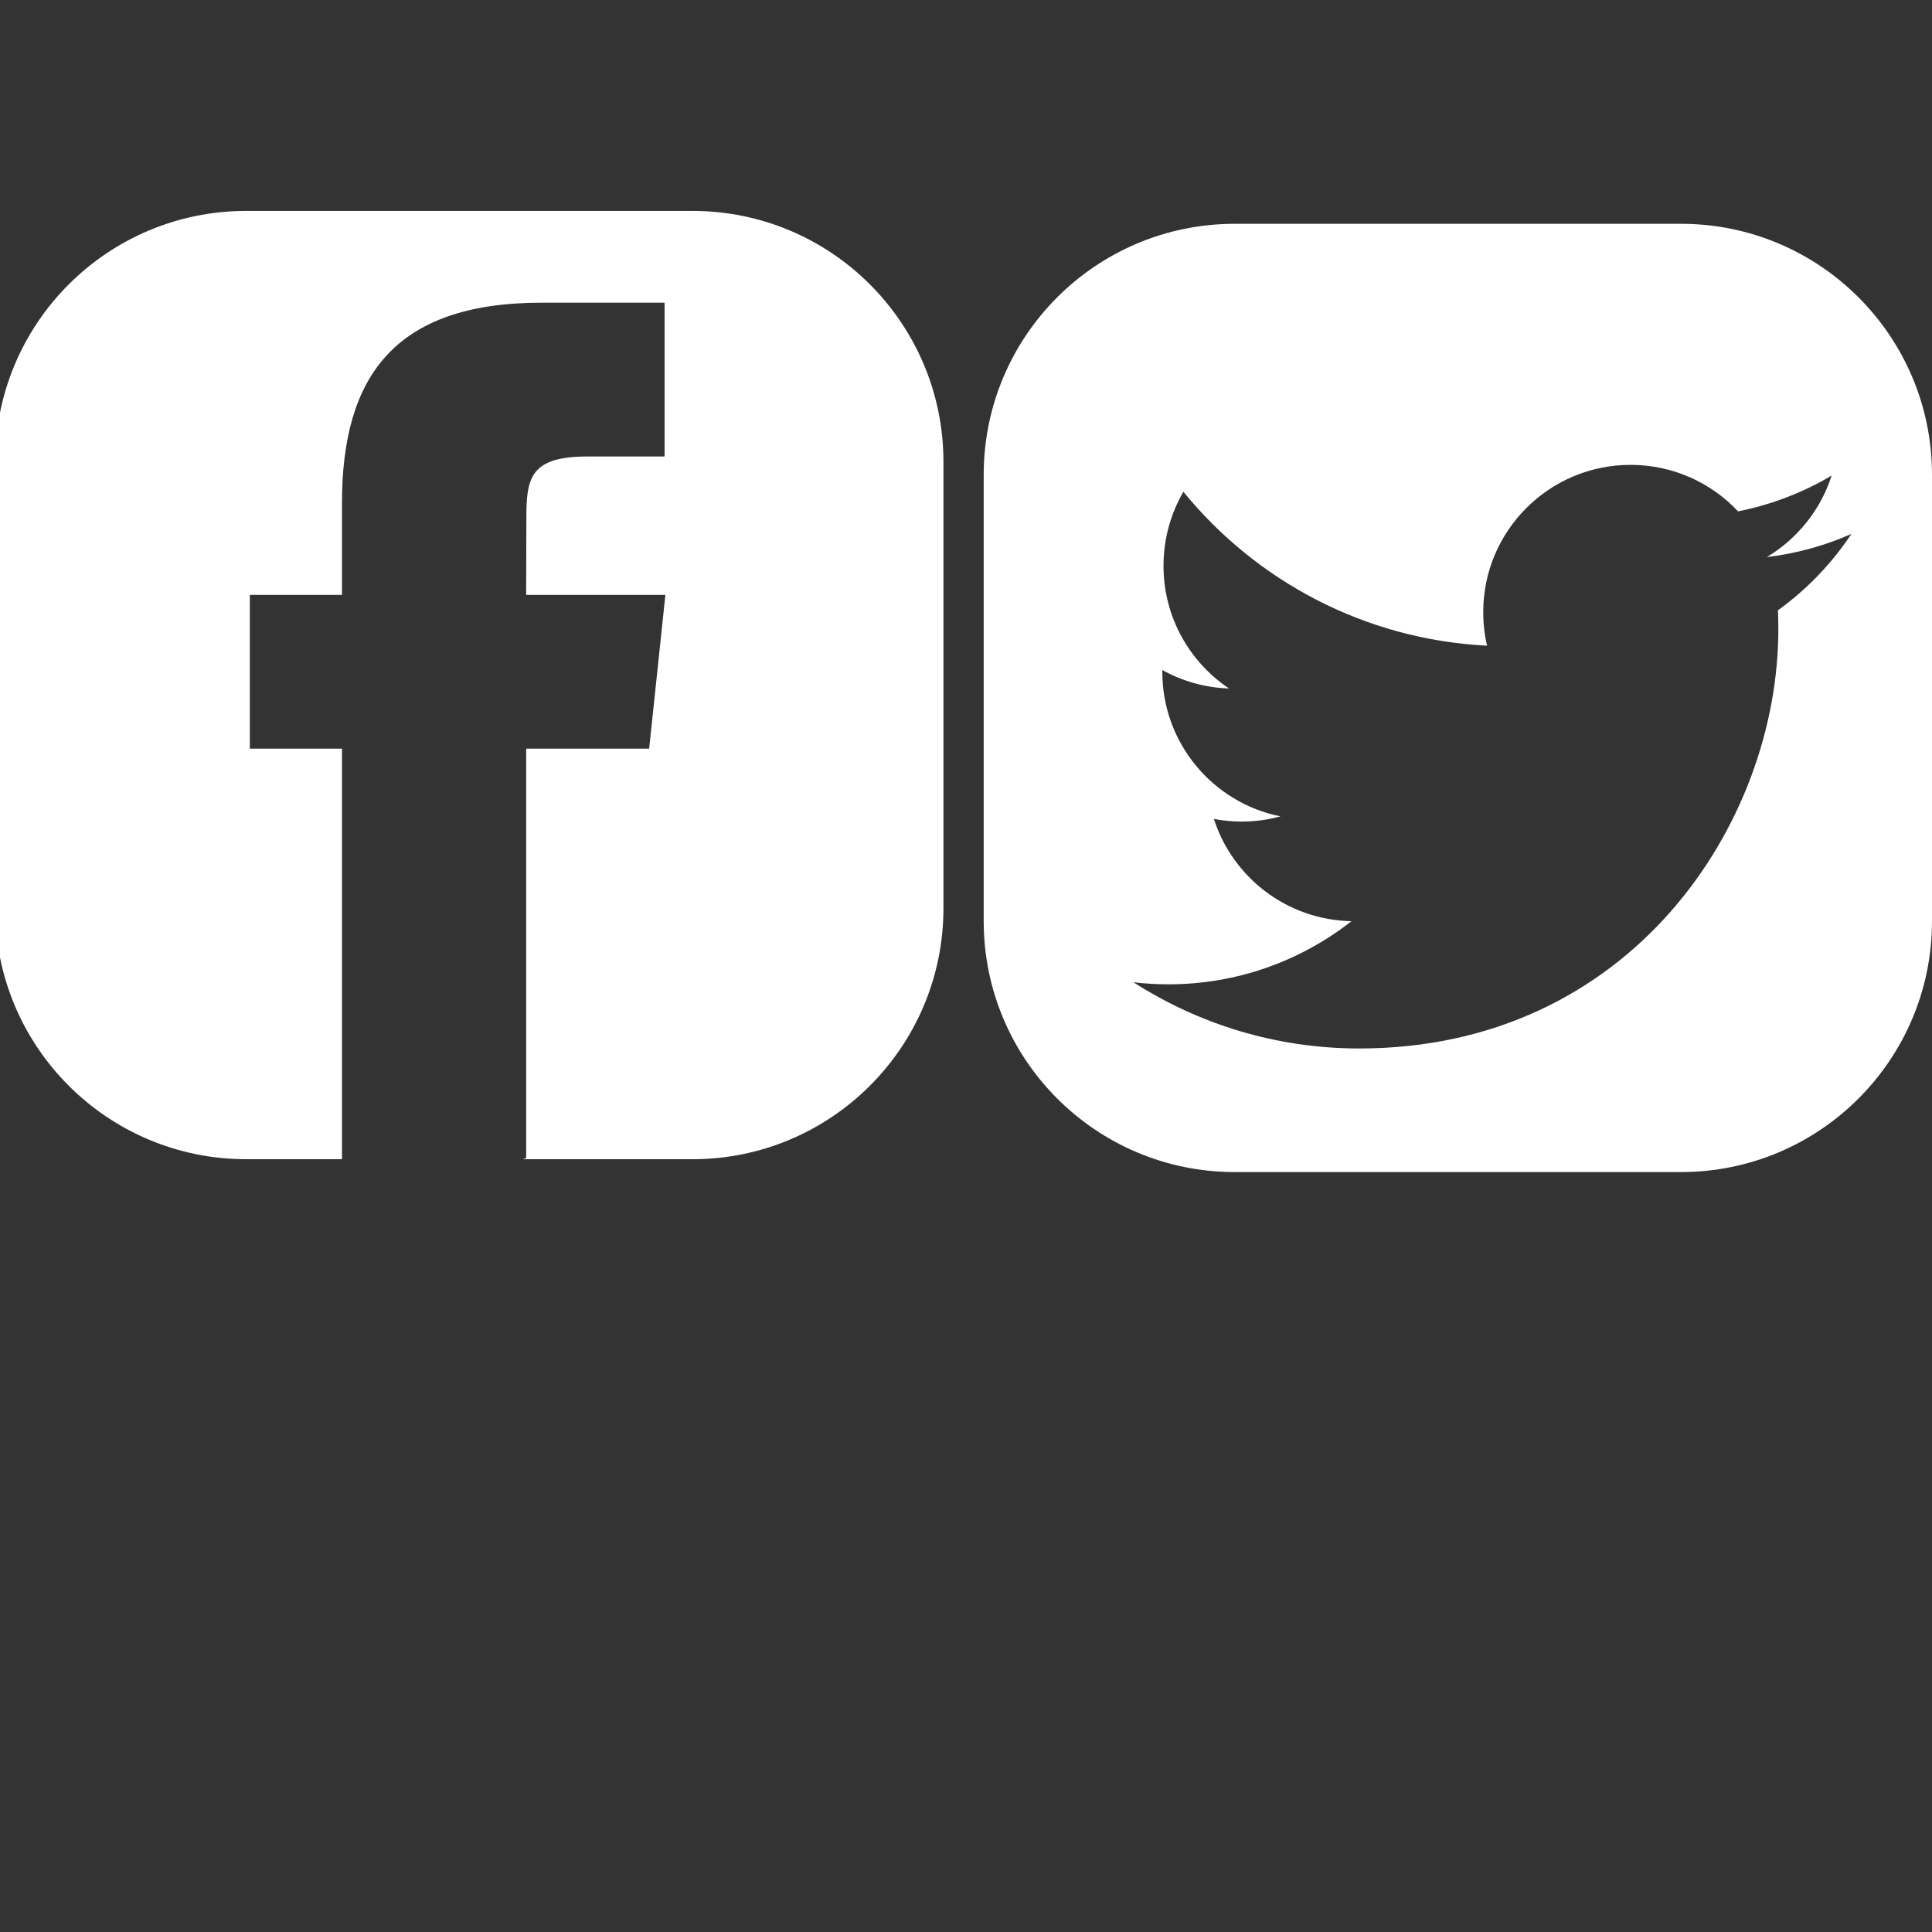
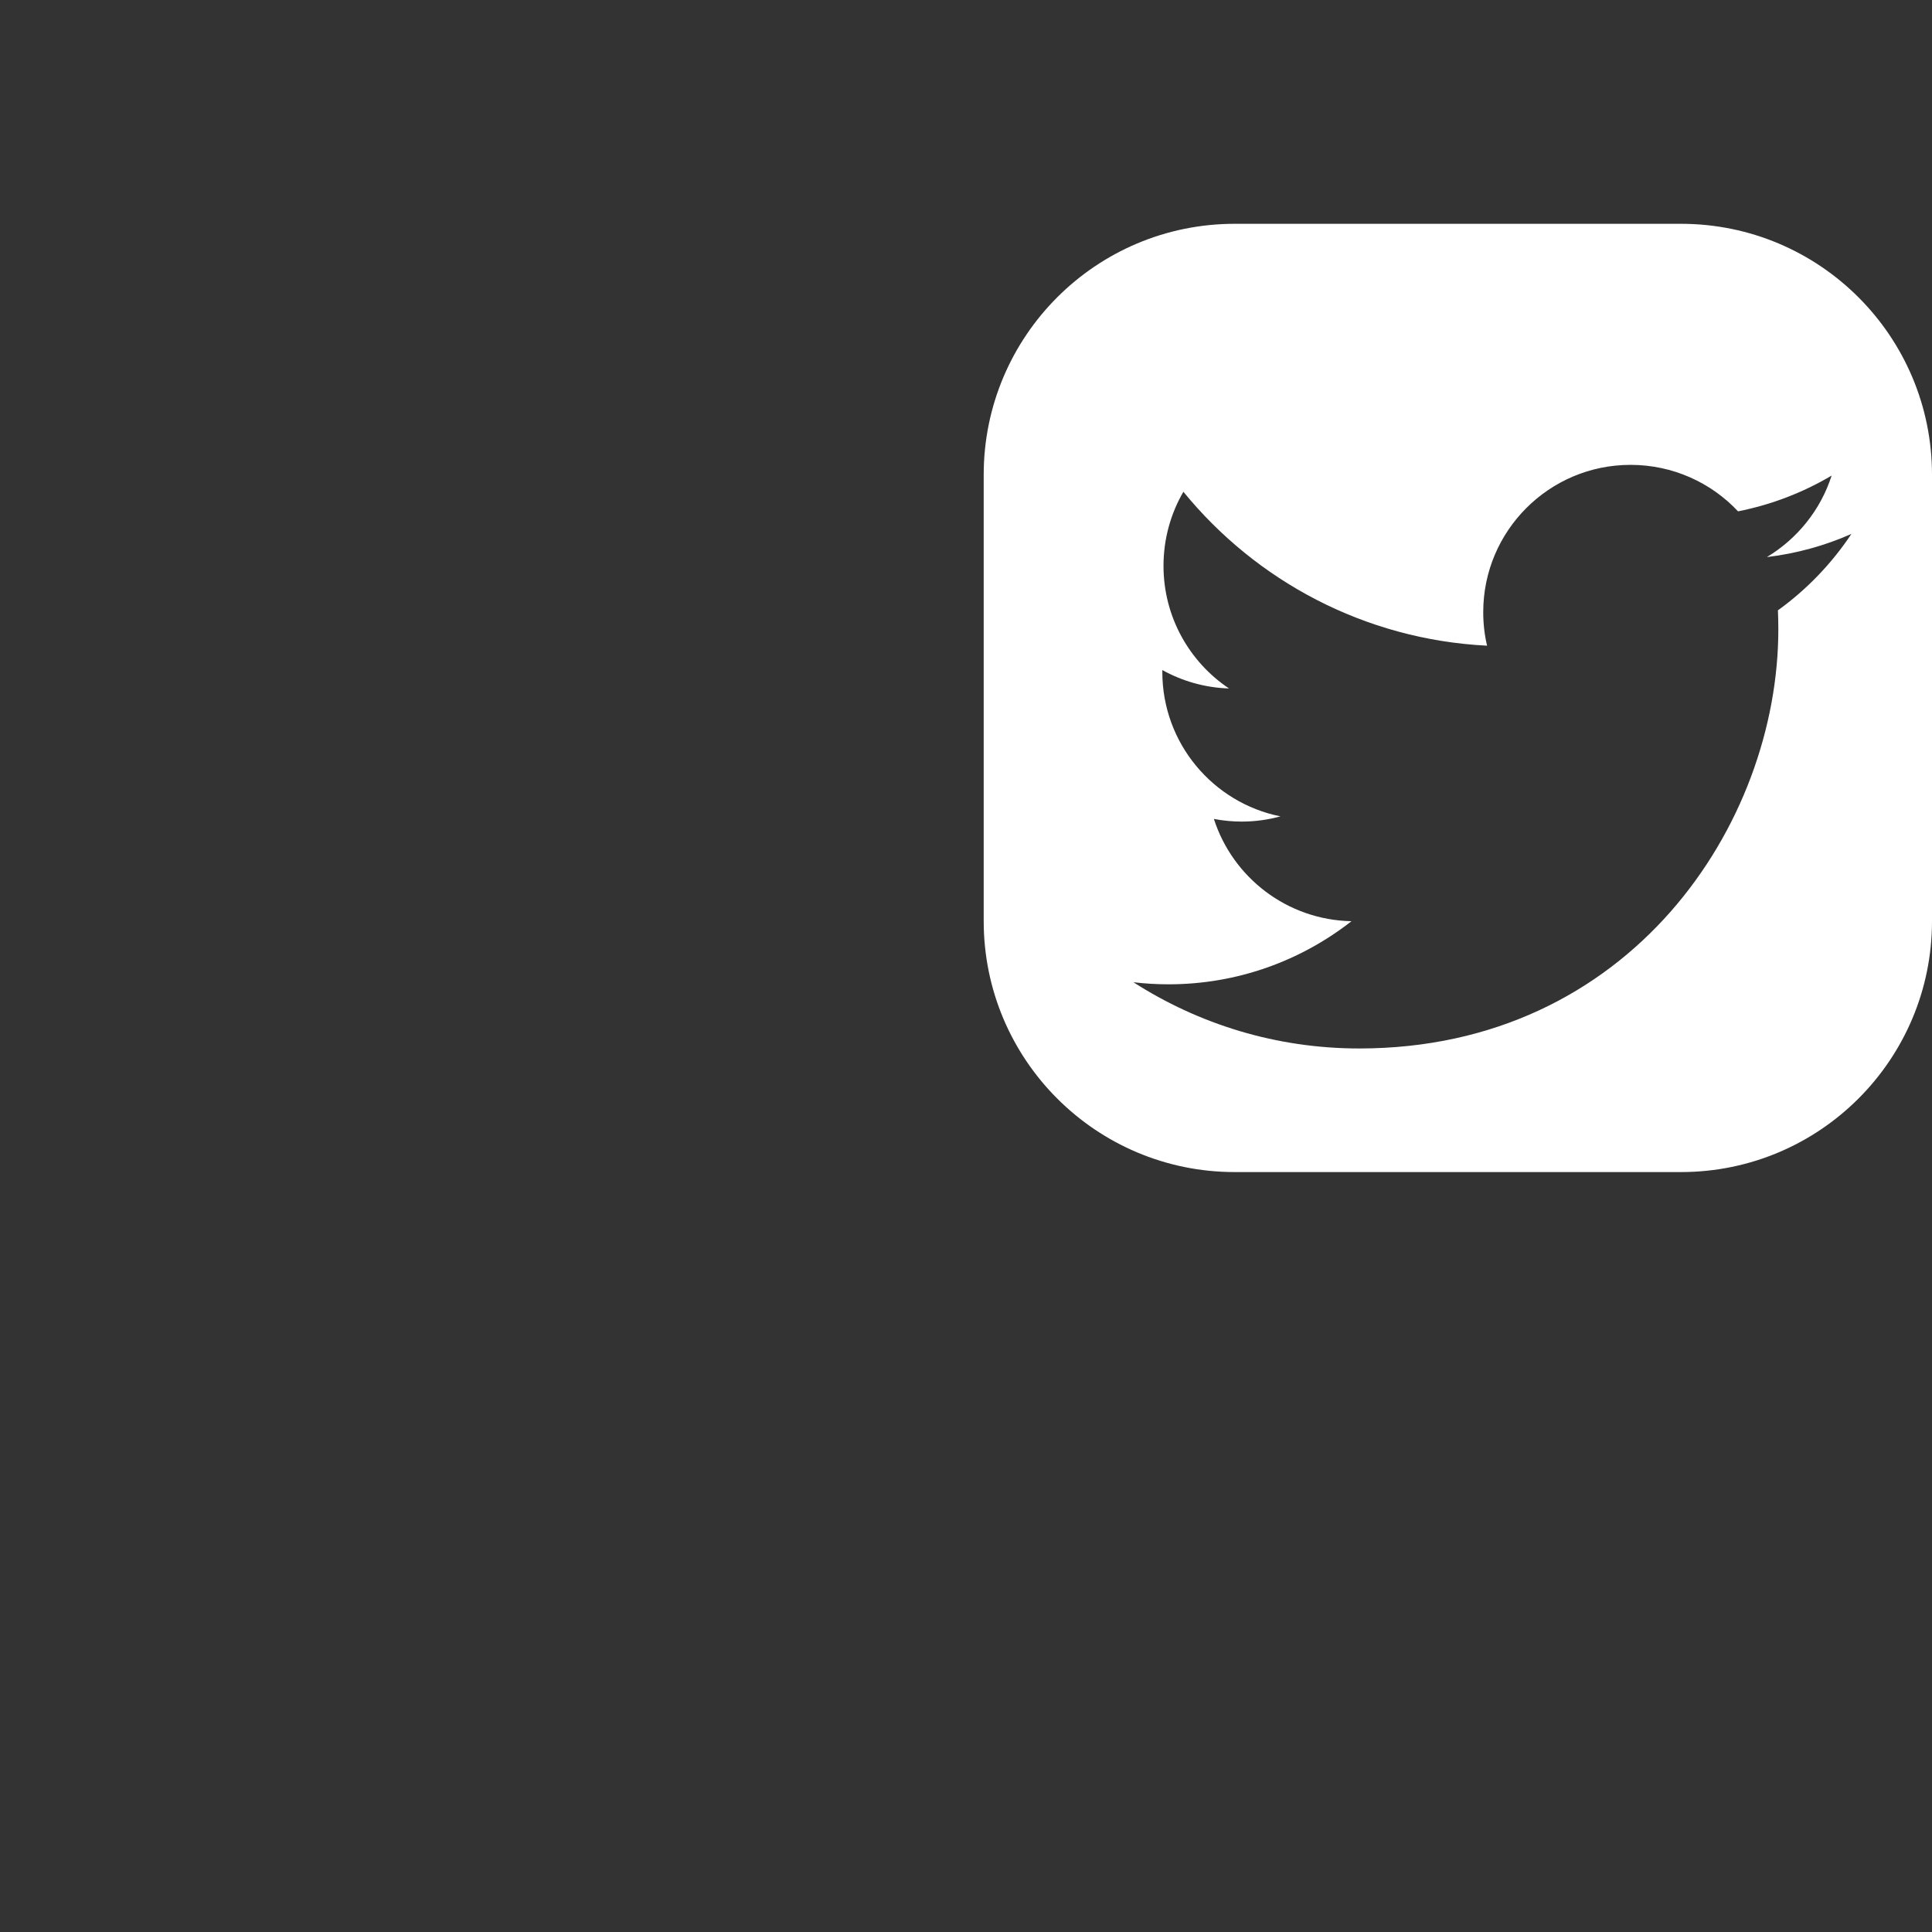
<svg xmlns="http://www.w3.org/2000/svg" version="1.1" id="Layer_1" x="0px" y="0px" width="100px" height="100px" viewBox="0 0 100 100" enable-background="new 0 0 100 100" xml:space="preserve">
  <rect x="0" y="0" width="100" height="100" fill="#333333" stroke="none" />
  <rect x="-0.5" display="none" width="100.5" height="100.334" />
  <path fill="#FFFFFF" d="M87.007,11.584H63.909c-7.177,0-12.993,5.816-12.993,12.992v23.098c0,7.175,5.816,12.992,12.993,12.992  h23.098c7.177,0,12.993-5.816,12.993-12.992V24.577C100,17.401,94.184,11.584,87.007,11.584z M92.025,31.59  c0.014,0.326,0.021,0.656,0.021,0.986c0,10.074-7.67,21.693-21.692,21.693c-4.308,0-8.313-1.264-11.688-3.428  c0.598,0.07,1.203,0.107,1.816,0.107c3.572,0,6.858-1.222,9.471-3.267c-3.336-0.063-6.152-2.268-7.122-5.293  c0.466,0.088,0.942,0.137,1.437,0.137c0.693,0,1.367-0.094,2.008-0.27c-3.486-0.699-6.114-3.781-6.114-7.477  c0-0.031,0-0.063,0-0.096c1.026,0.569,2.202,0.914,3.452,0.953c-2.045-1.367-3.391-3.701-3.391-6.347  c0-1.397,0.375-2.707,1.029-3.834c3.764,4.612,9.379,7.647,15.719,7.967c-0.133-0.559-0.199-1.141-0.199-1.737  c0-4.209,3.414-7.623,7.625-7.623c2.191,0,4.177,0.926,5.564,2.406c1.734-0.343,3.368-0.976,4.844-1.851  c-0.57,1.78-1.779,3.274-3.354,4.219c1.542-0.185,3.012-0.594,4.379-1.2C94.807,29.172,93.516,30.516,92.025,31.59z" />
-   <path fill="#FFFFFF" d="M35.841,10.917H12.743c-7.175,0-12.993,5.817-12.993,12.993v23.097C-0.25,54.184,5.568,60,12.743,60h4.959  V38.749h-4.77v-7.956h4.77V26.02c0-6.491,2.688-10.353,10.332-10.353h6.364v7.96h-3.978c-2.978,0-3.175,1.108-3.175,3.184  l-0.012,3.982h7.207L33.6,38.749h-6.365v21.193c-0.057,0.021-0.116,0.035-0.174,0.059h8.779c7.176,0,12.993-5.816,12.993-12.994  V23.91C48.833,16.733,43.018,10.917,35.841,10.917z" />
</svg>